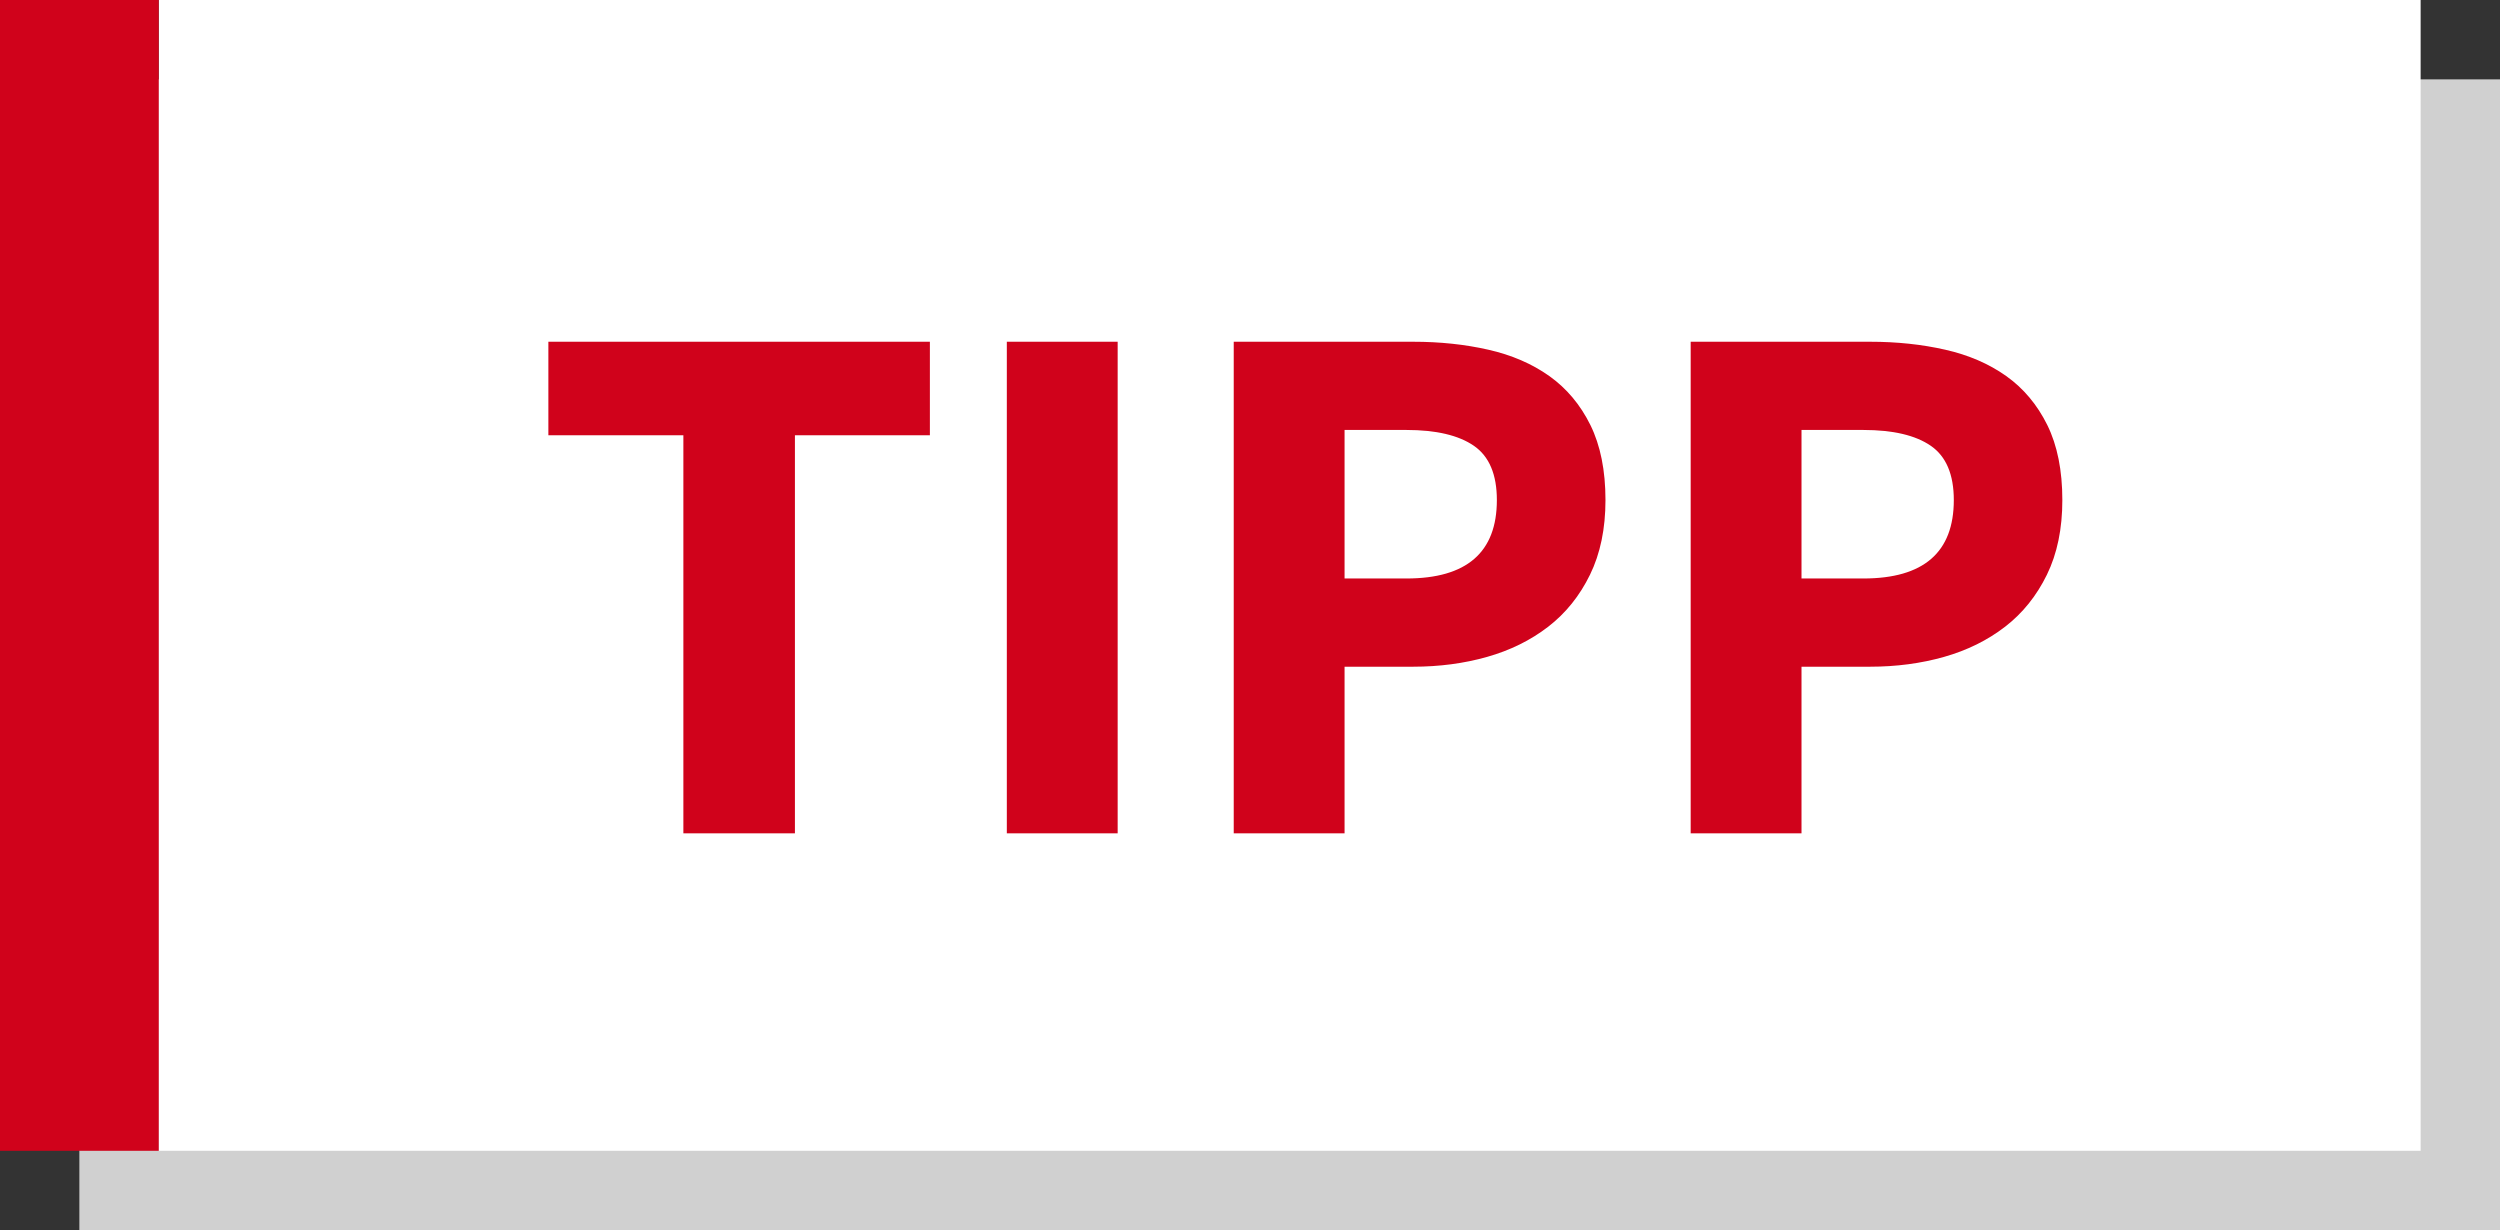
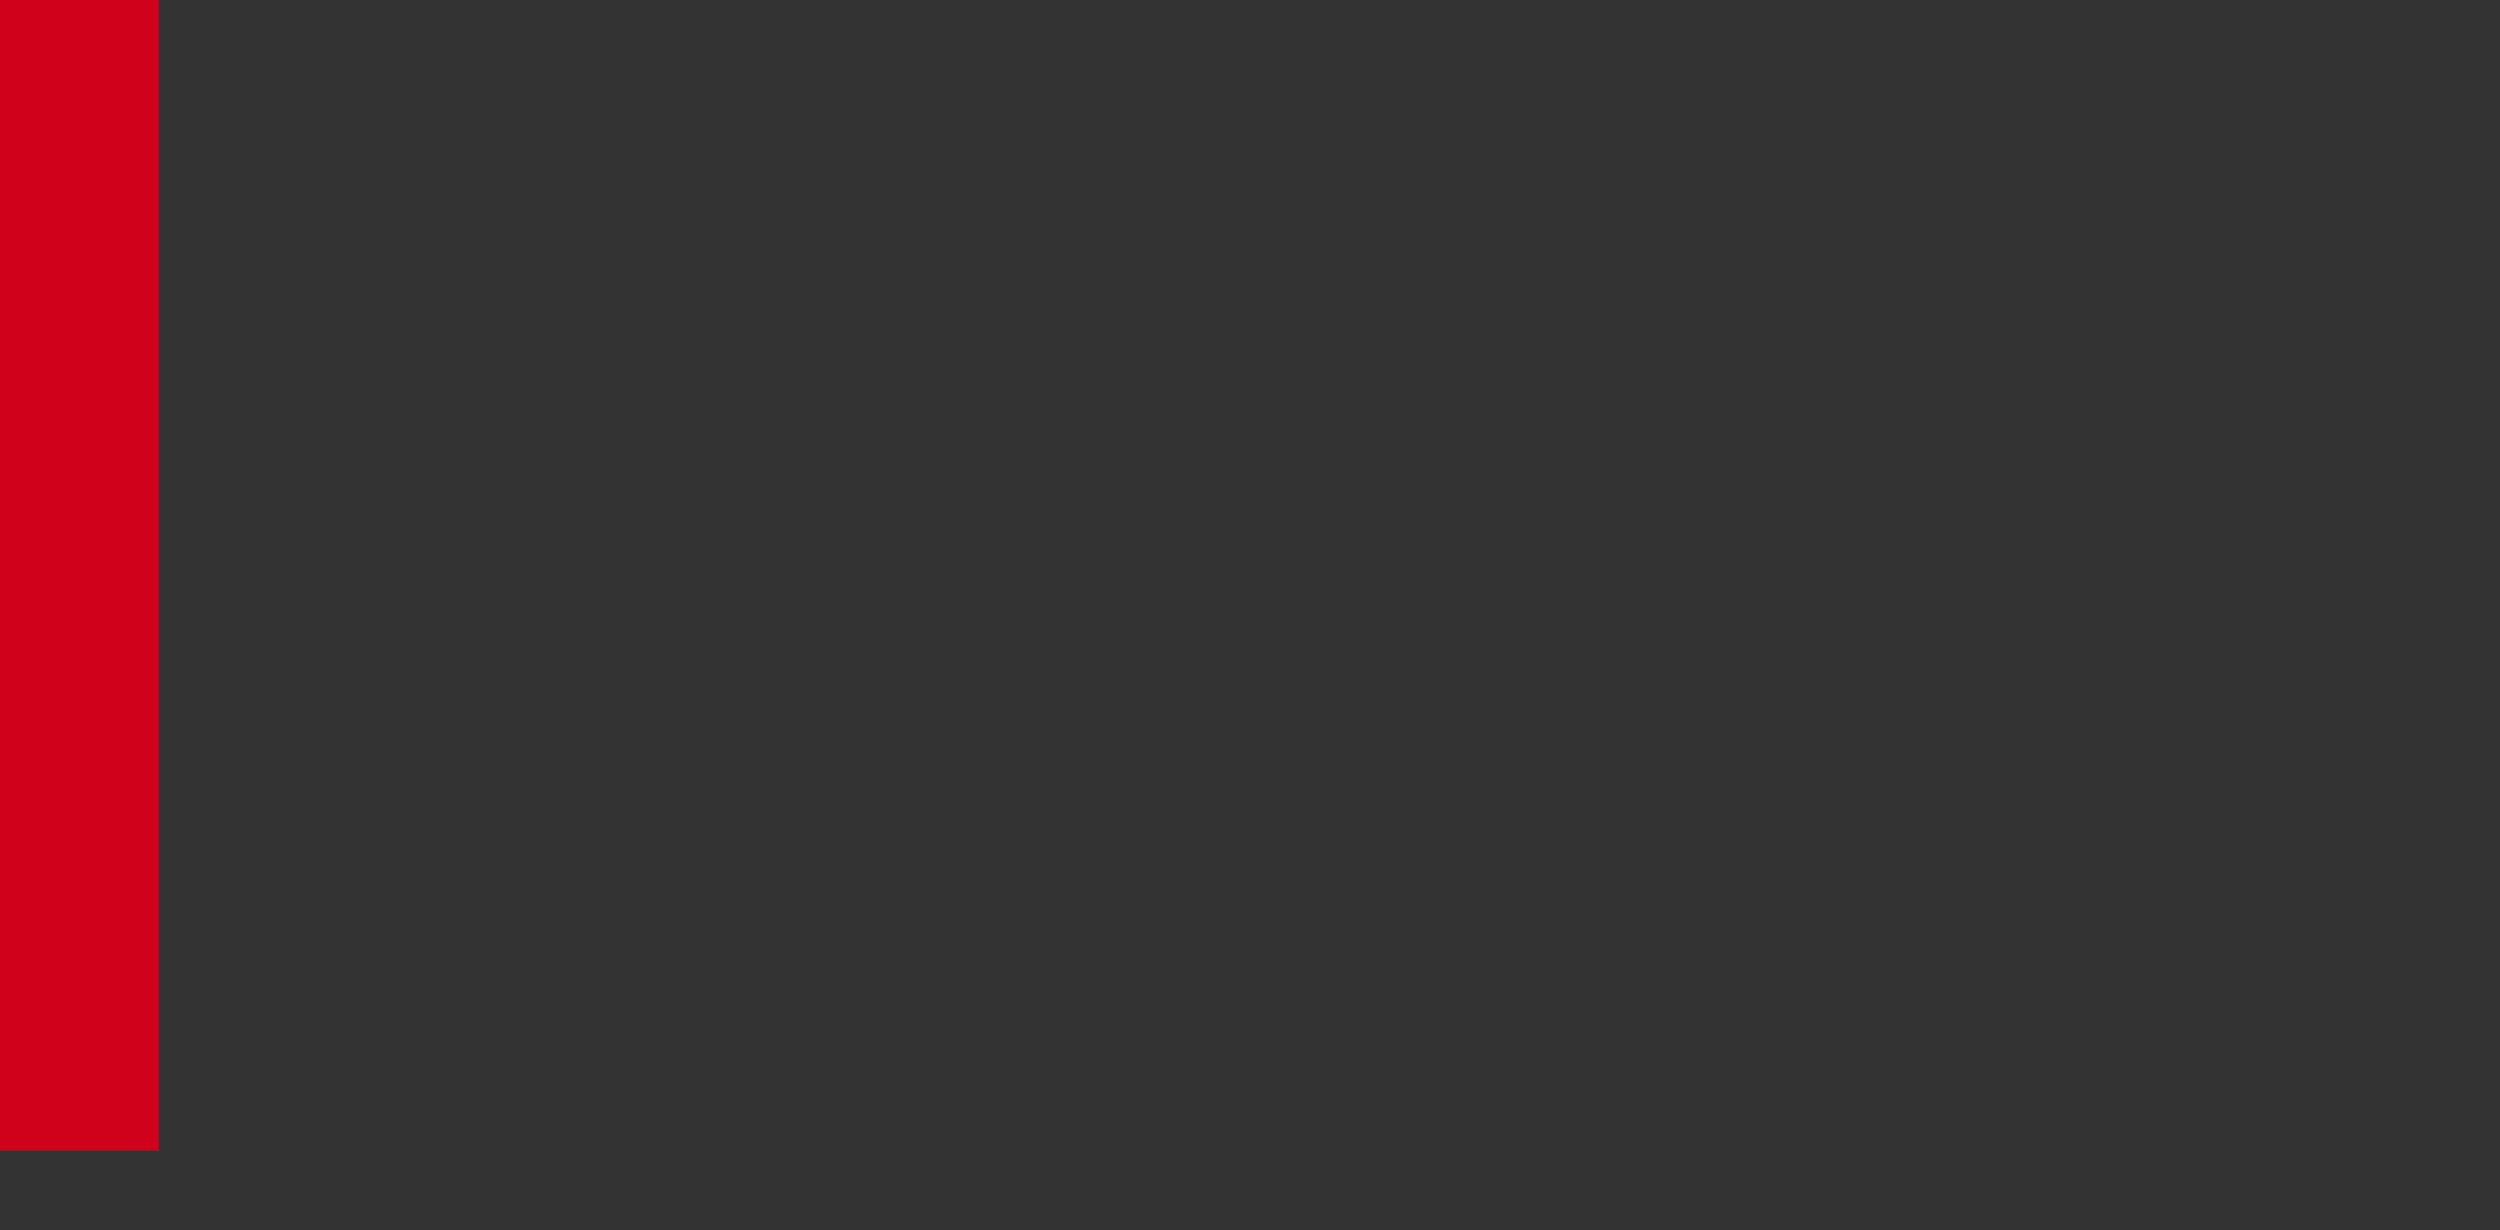
<svg xmlns="http://www.w3.org/2000/svg" width="63px" height="31px" viewBox="0 0 63 31" version="1.1">
  <rect x="0" y="0" width="63" height="31" fill="#333333" stroke="none" />
  <title>Tipp</title>
  <desc>Created with Sketch.</desc>
  <g id="Page-1" stroke="none" stroke-width="1" fill="none" fill-rule="evenodd">
    <g id="Störer" transform="translate(-351, -140)">
      <g id="Outlined" transform="translate(351, 70)">
        <g id="Tipp" transform="translate(0, 70)">
-           <rect id="Rectangle-Copy" fill="#D0D0D0" x="2" y="2" width="61" height="29" />
-           <rect id="Rectangle" fill="#FFFFFF" x="4" y="0" width="57" height="29" />
          <rect id="Rectangle" fill="#D0021B" x="0" y="0" width="4" height="29" />
-           <path d="M17.221,10.968 L13.819,10.968 L13.819,8.612 L23.433,8.612 L23.433,10.968 L20.032,10.968 L20.032,21 L17.221,21 L17.221,10.968 Z M25.372,8.612 L28.165,8.612 L28.165,21 L25.372,21 L25.372,8.612 Z M31.09,8.612 L35.612,8.612 C36.284,8.612 36.914,8.678 37.503,8.812 C38.092,8.945 38.605,9.166 39.042,9.476 C39.479,9.787 39.824,10.198 40.078,10.711 C40.331,11.225 40.458,11.855 40.458,12.602 C40.458,13.324 40.328,13.951 40.068,14.483 C39.808,15.015 39.457,15.452 39.014,15.794 C38.57,16.136 38.057,16.389 37.474,16.554 C36.892,16.719 36.271,16.801 35.612,16.801 L33.883,16.801 L33.883,21 L31.09,21 L31.09,8.612 Z M35.441,14.578 C36.962,14.578 37.721,13.919 37.721,12.602 C37.721,11.956 37.528,11.5 37.142,11.234 C36.756,10.968 36.189,10.835 35.441,10.835 L33.883,10.835 L33.883,14.578 L35.441,14.578 Z M42.605,8.612 L47.127,8.612 C47.798,8.612 48.428,8.678 49.017,8.812 C49.606,8.945 50.119,9.166 50.556,9.476 C50.993,9.787 51.338,10.198 51.592,10.711 C51.845,11.225 51.971,11.855 51.971,12.602 C51.971,13.324 51.842,13.951 51.582,14.483 C51.322,15.015 50.971,15.452 50.528,15.794 C50.084,16.136 49.571,16.389 48.989,16.554 C48.406,16.719 47.785,16.801 47.127,16.801 L45.398,16.801 L45.398,21 L42.605,21 L42.605,8.612 Z M46.956,14.578 C48.476,14.578 49.236,13.919 49.236,12.602 C49.236,11.956 49.042,11.5 48.656,11.234 C48.27,10.968 47.703,10.835 46.956,10.835 L45.398,10.835 L45.398,14.578 L46.956,14.578 Z" id="TIPP" fill="#D0021B" />
        </g>
      </g>
    </g>
  </g>
</svg>